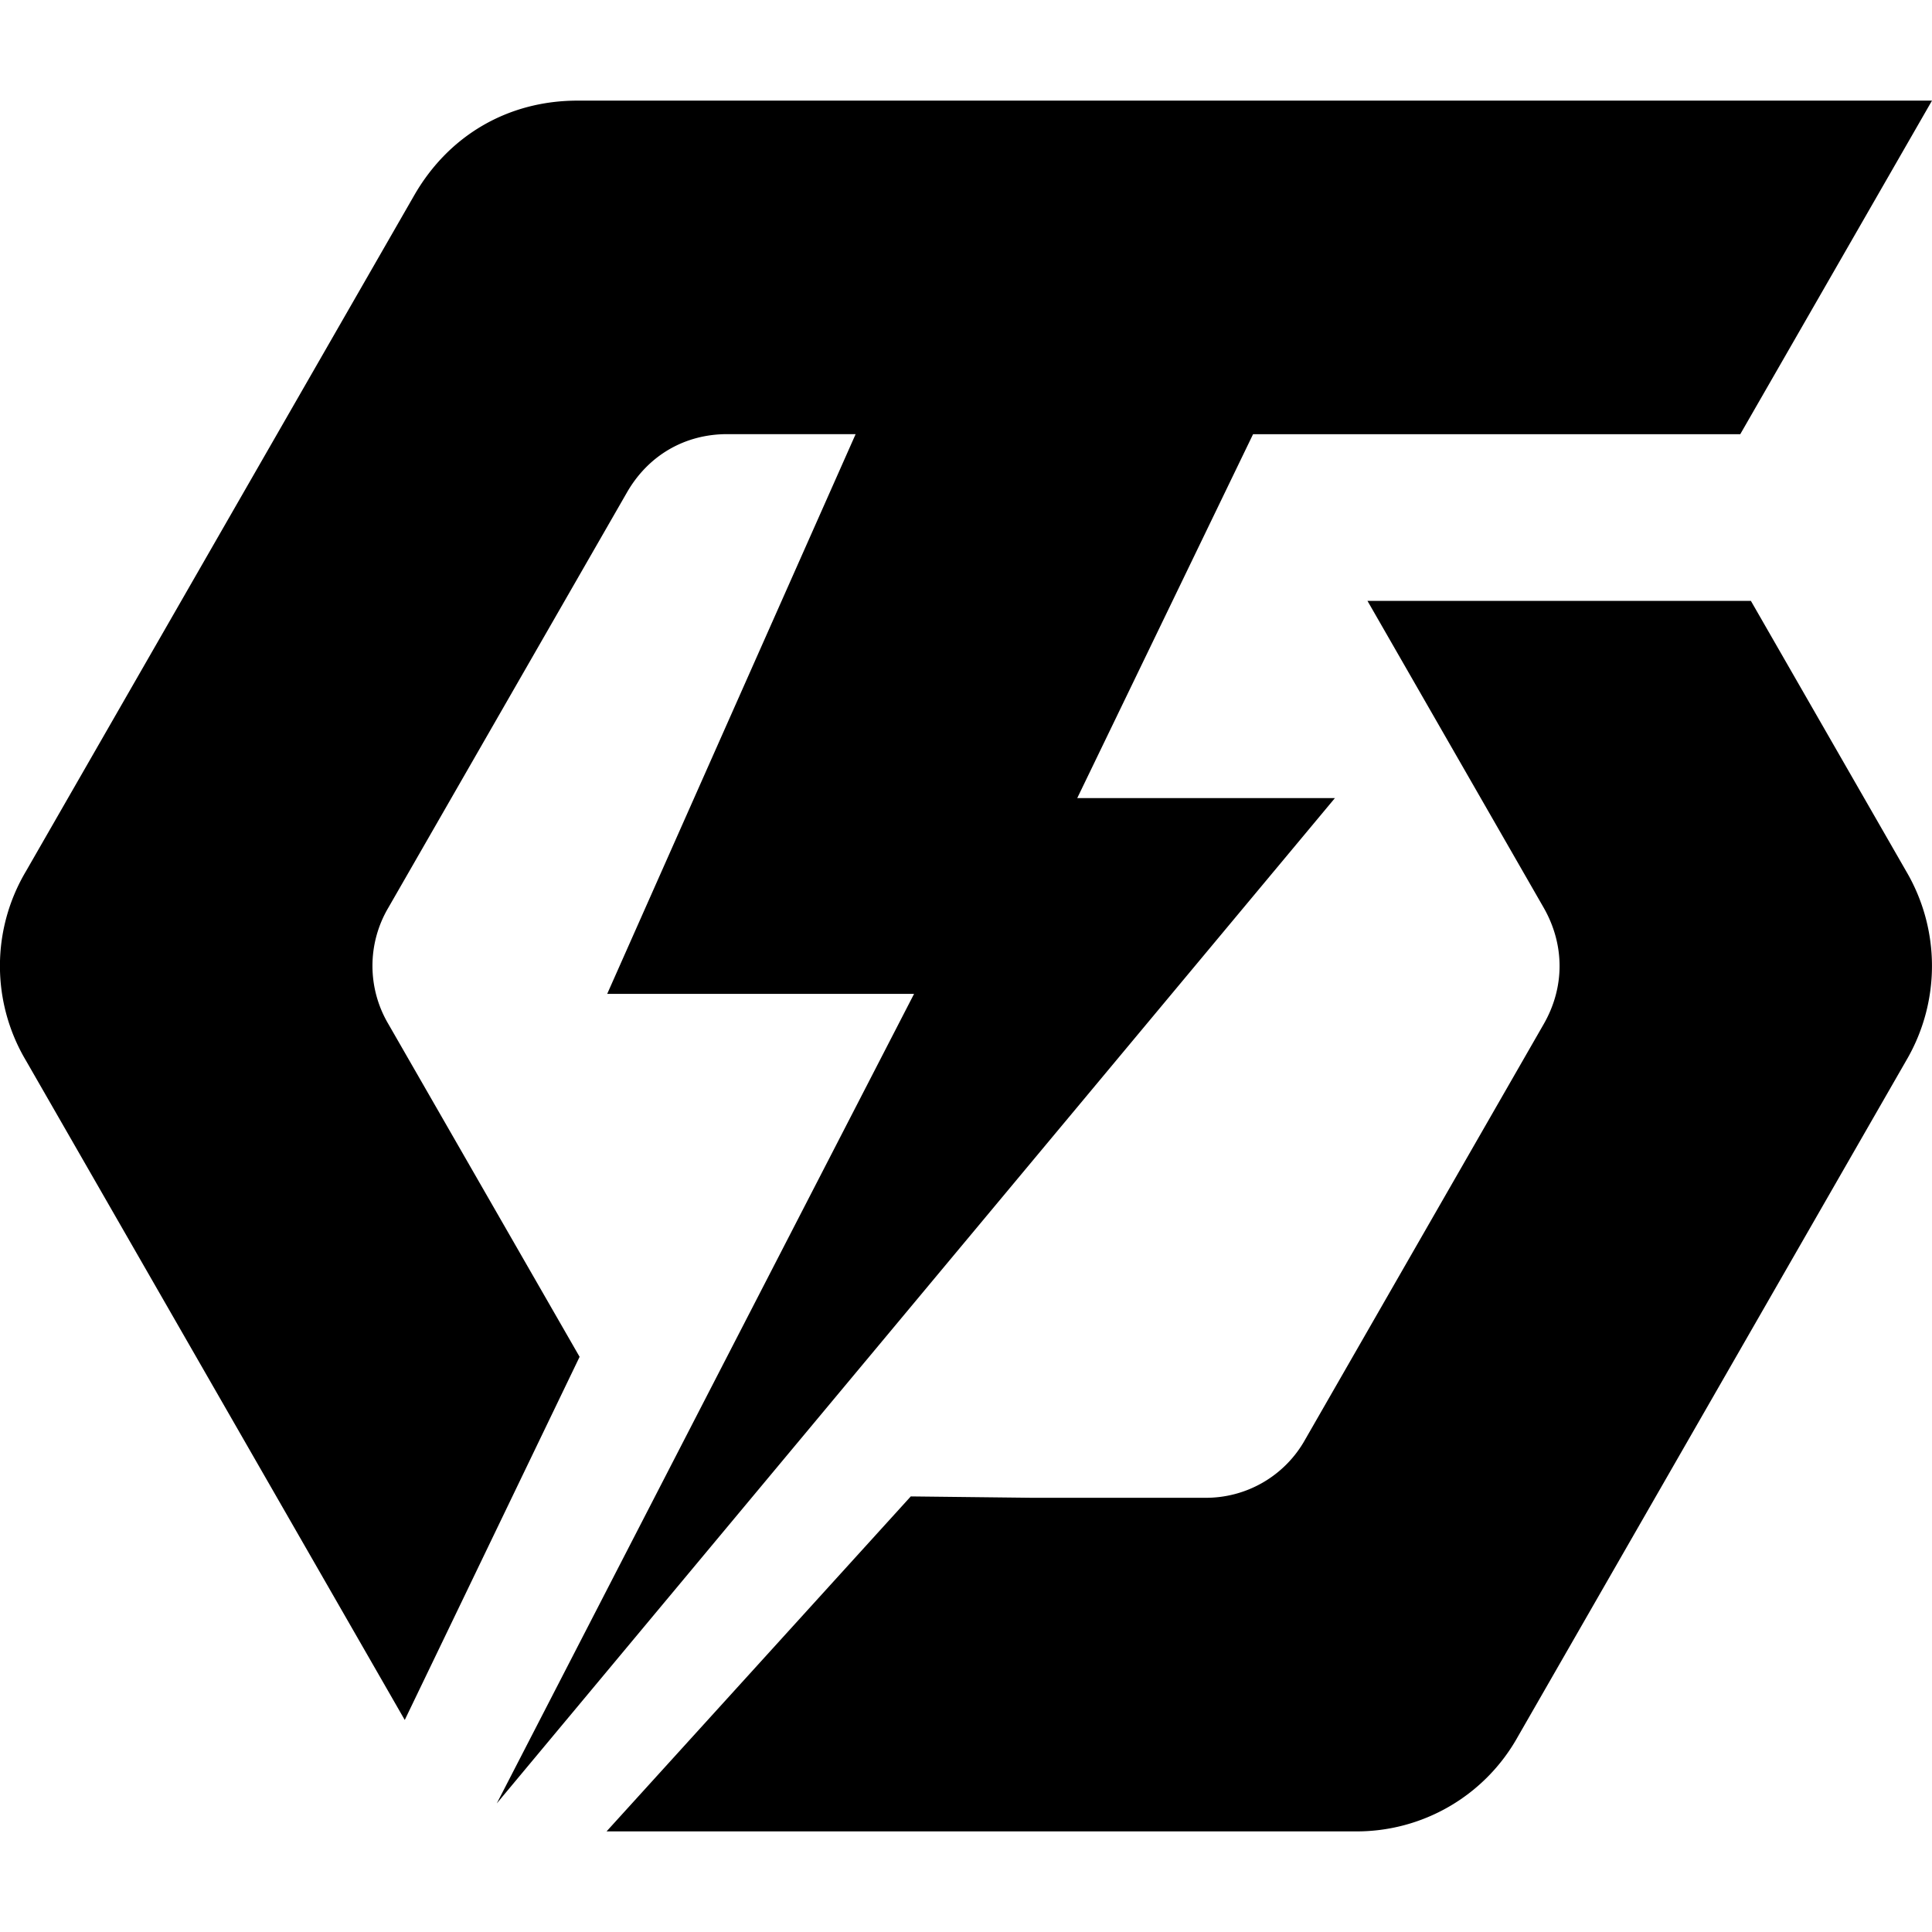
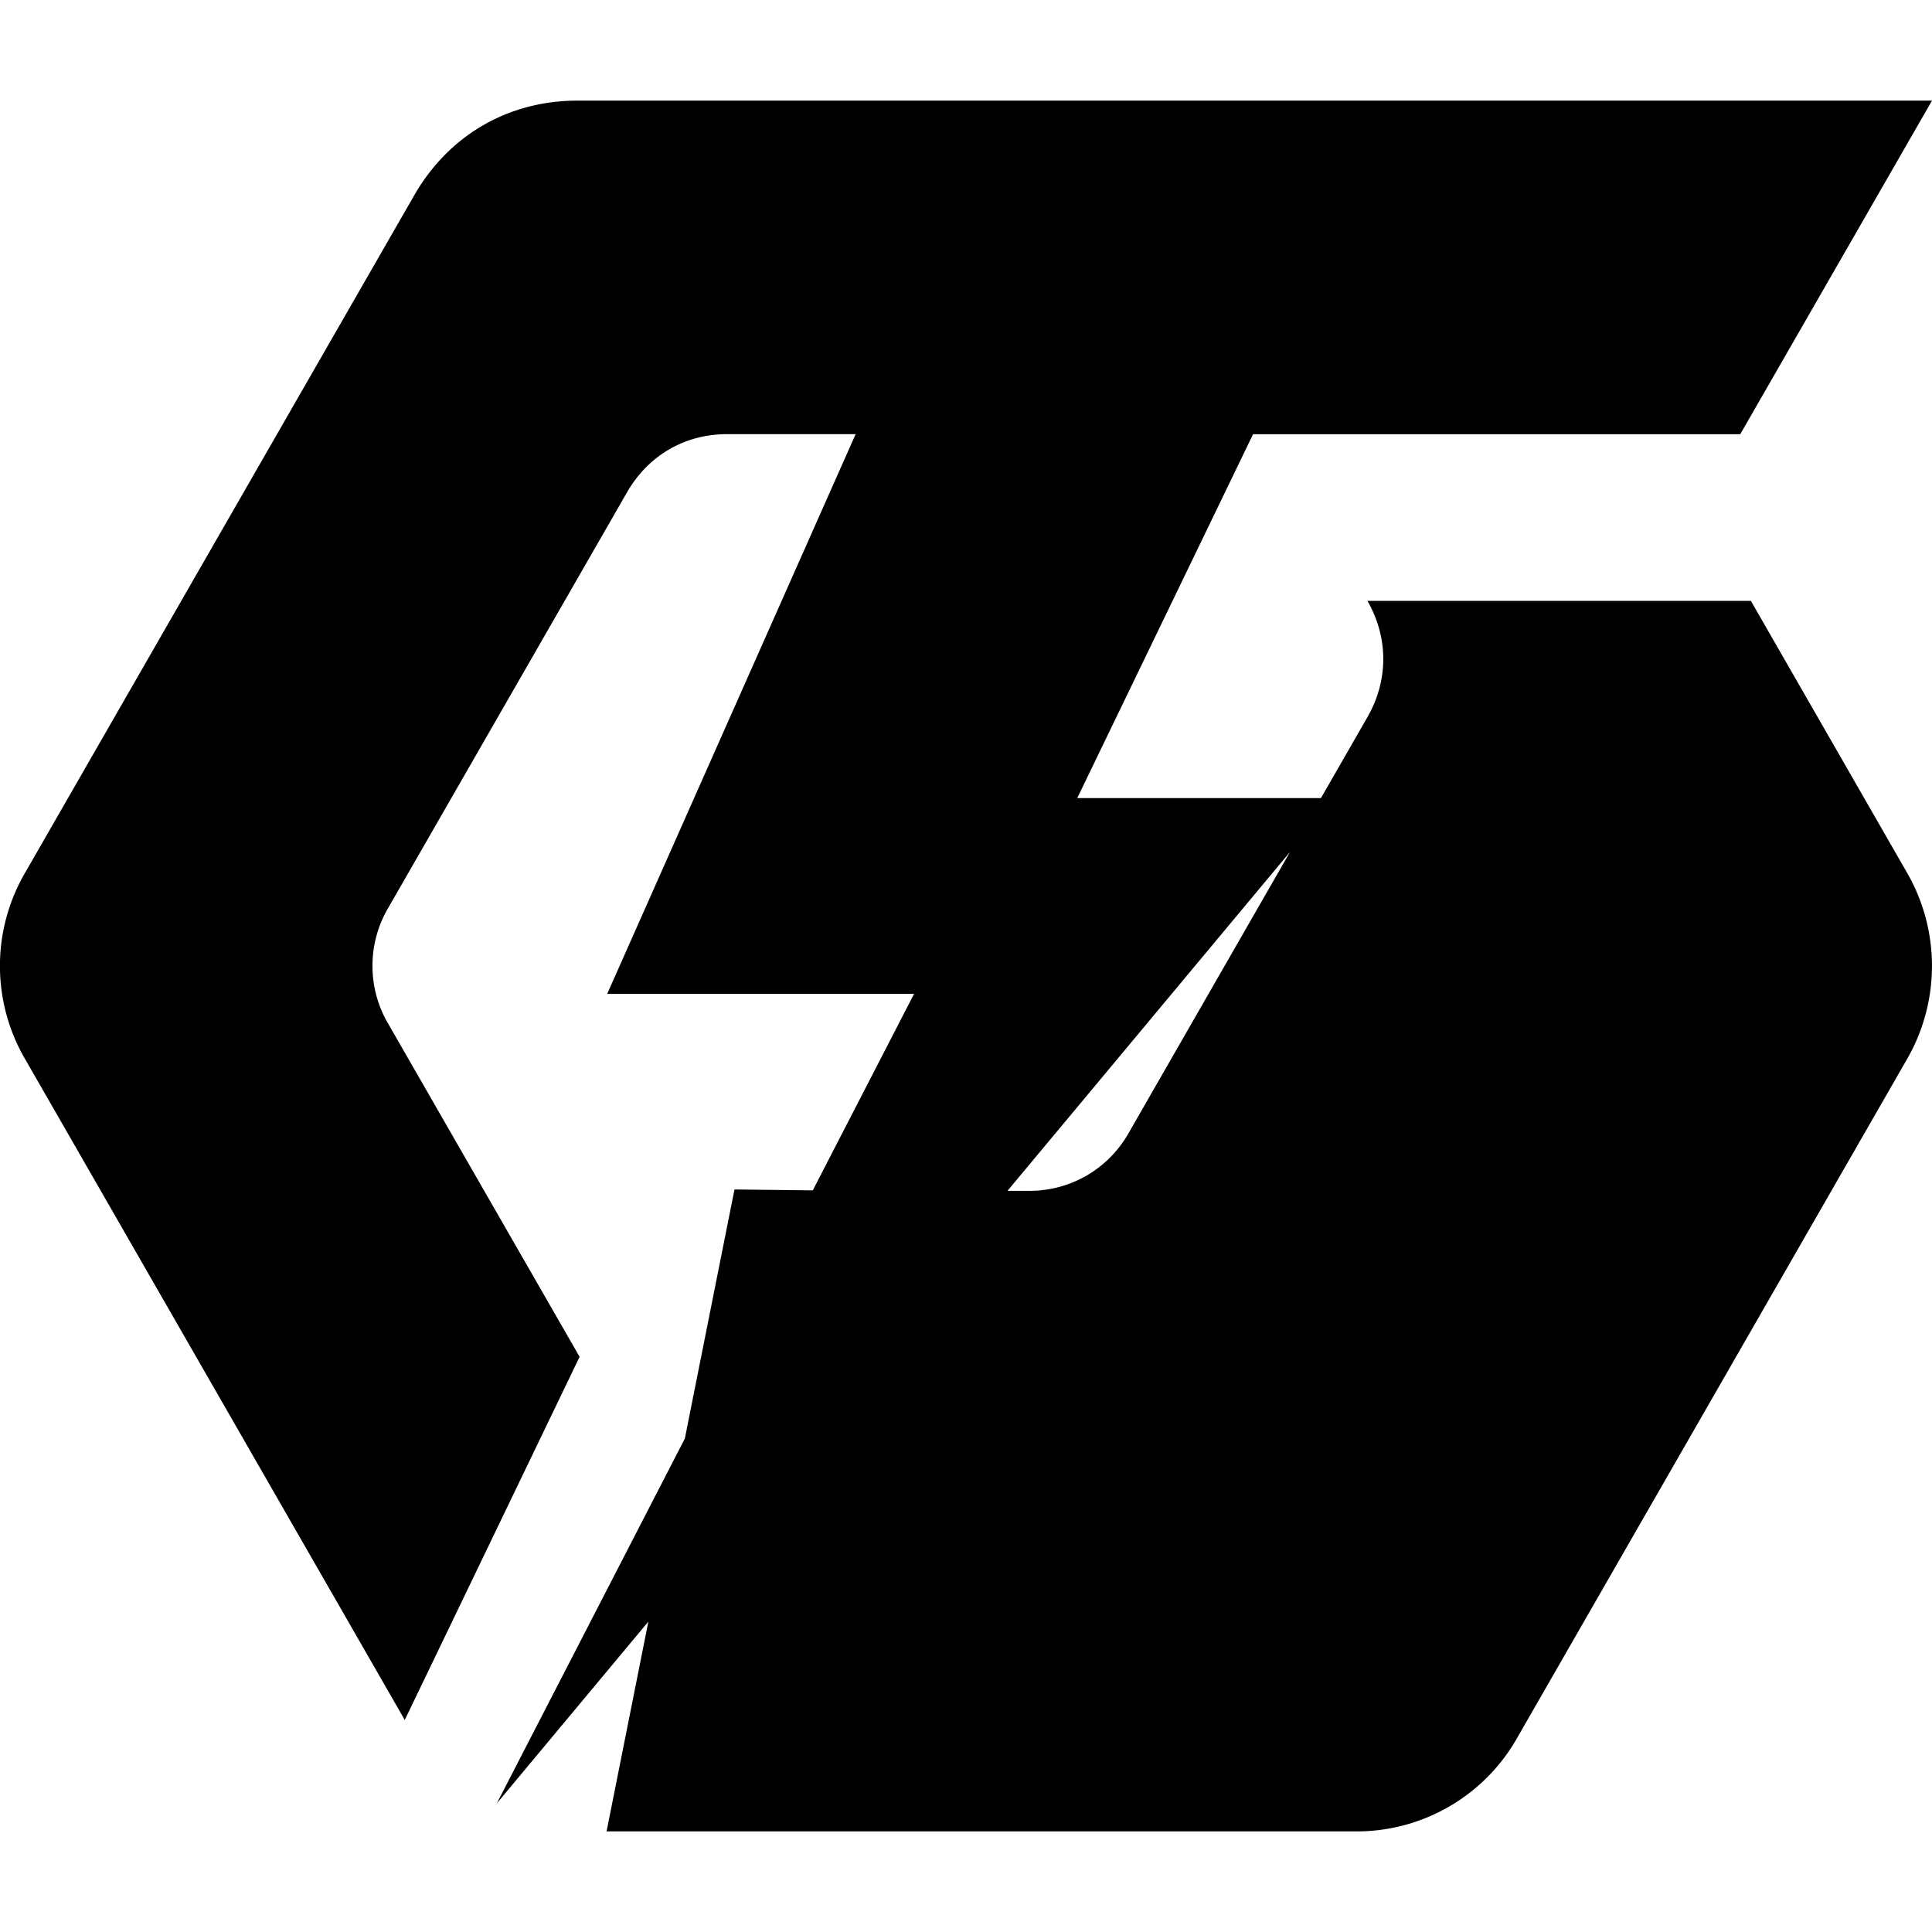
<svg xmlns="http://www.w3.org/2000/svg" viewBox="0 0 24 24">
-   <path d="m.322 13.174 4.706 8.192L7.2 16.855 4.824 12.72a1.42 1.42 0 0 1 0-1.444l2.965-5.16c.265-.46.718-.723 1.245-.723h1.595l-3.086 6.953h3.812L6.171 22.403 16.583 9.914h-3.201l2.184-4.52h6.052L24 1.25H7.175c-.86 0-1.598.428-2.028 1.174l-4.825 8.4a2.3 2.3 0 0 0 0 2.35m7.213 9.576h9.29a2.29 2.29 0 0 0 2.03-1.176l4.825-8.4a2.32 2.32 0 0 0 0-2.35l-1.93-3.36h-4.763l2.19 3.813c.262.46.262.987 0 1.444l-2.964 5.162a1.41 1.41 0 0 1-1.248.723h-2.154l-1.497-.017z" />
+   <path d="m.322 13.174 4.706 8.192L7.2 16.855 4.824 12.72a1.42 1.42 0 0 1 0-1.444l2.965-5.16c.265-.46.718-.723 1.245-.723h1.595l-3.086 6.953h3.812L6.171 22.403 16.583 9.914h-3.201l2.184-4.52h6.052L24 1.25H7.175c-.86 0-1.598.428-2.028 1.174l-4.825 8.4a2.3 2.3 0 0 0 0 2.35m7.213 9.576h9.29a2.29 2.29 0 0 0 2.03-1.176l4.825-8.4a2.32 2.32 0 0 0 0-2.35l-1.93-3.36h-4.763c.262.46.262.987 0 1.444l-2.964 5.162a1.41 1.41 0 0 1-1.248.723h-2.154l-1.497-.017z" />
</svg>